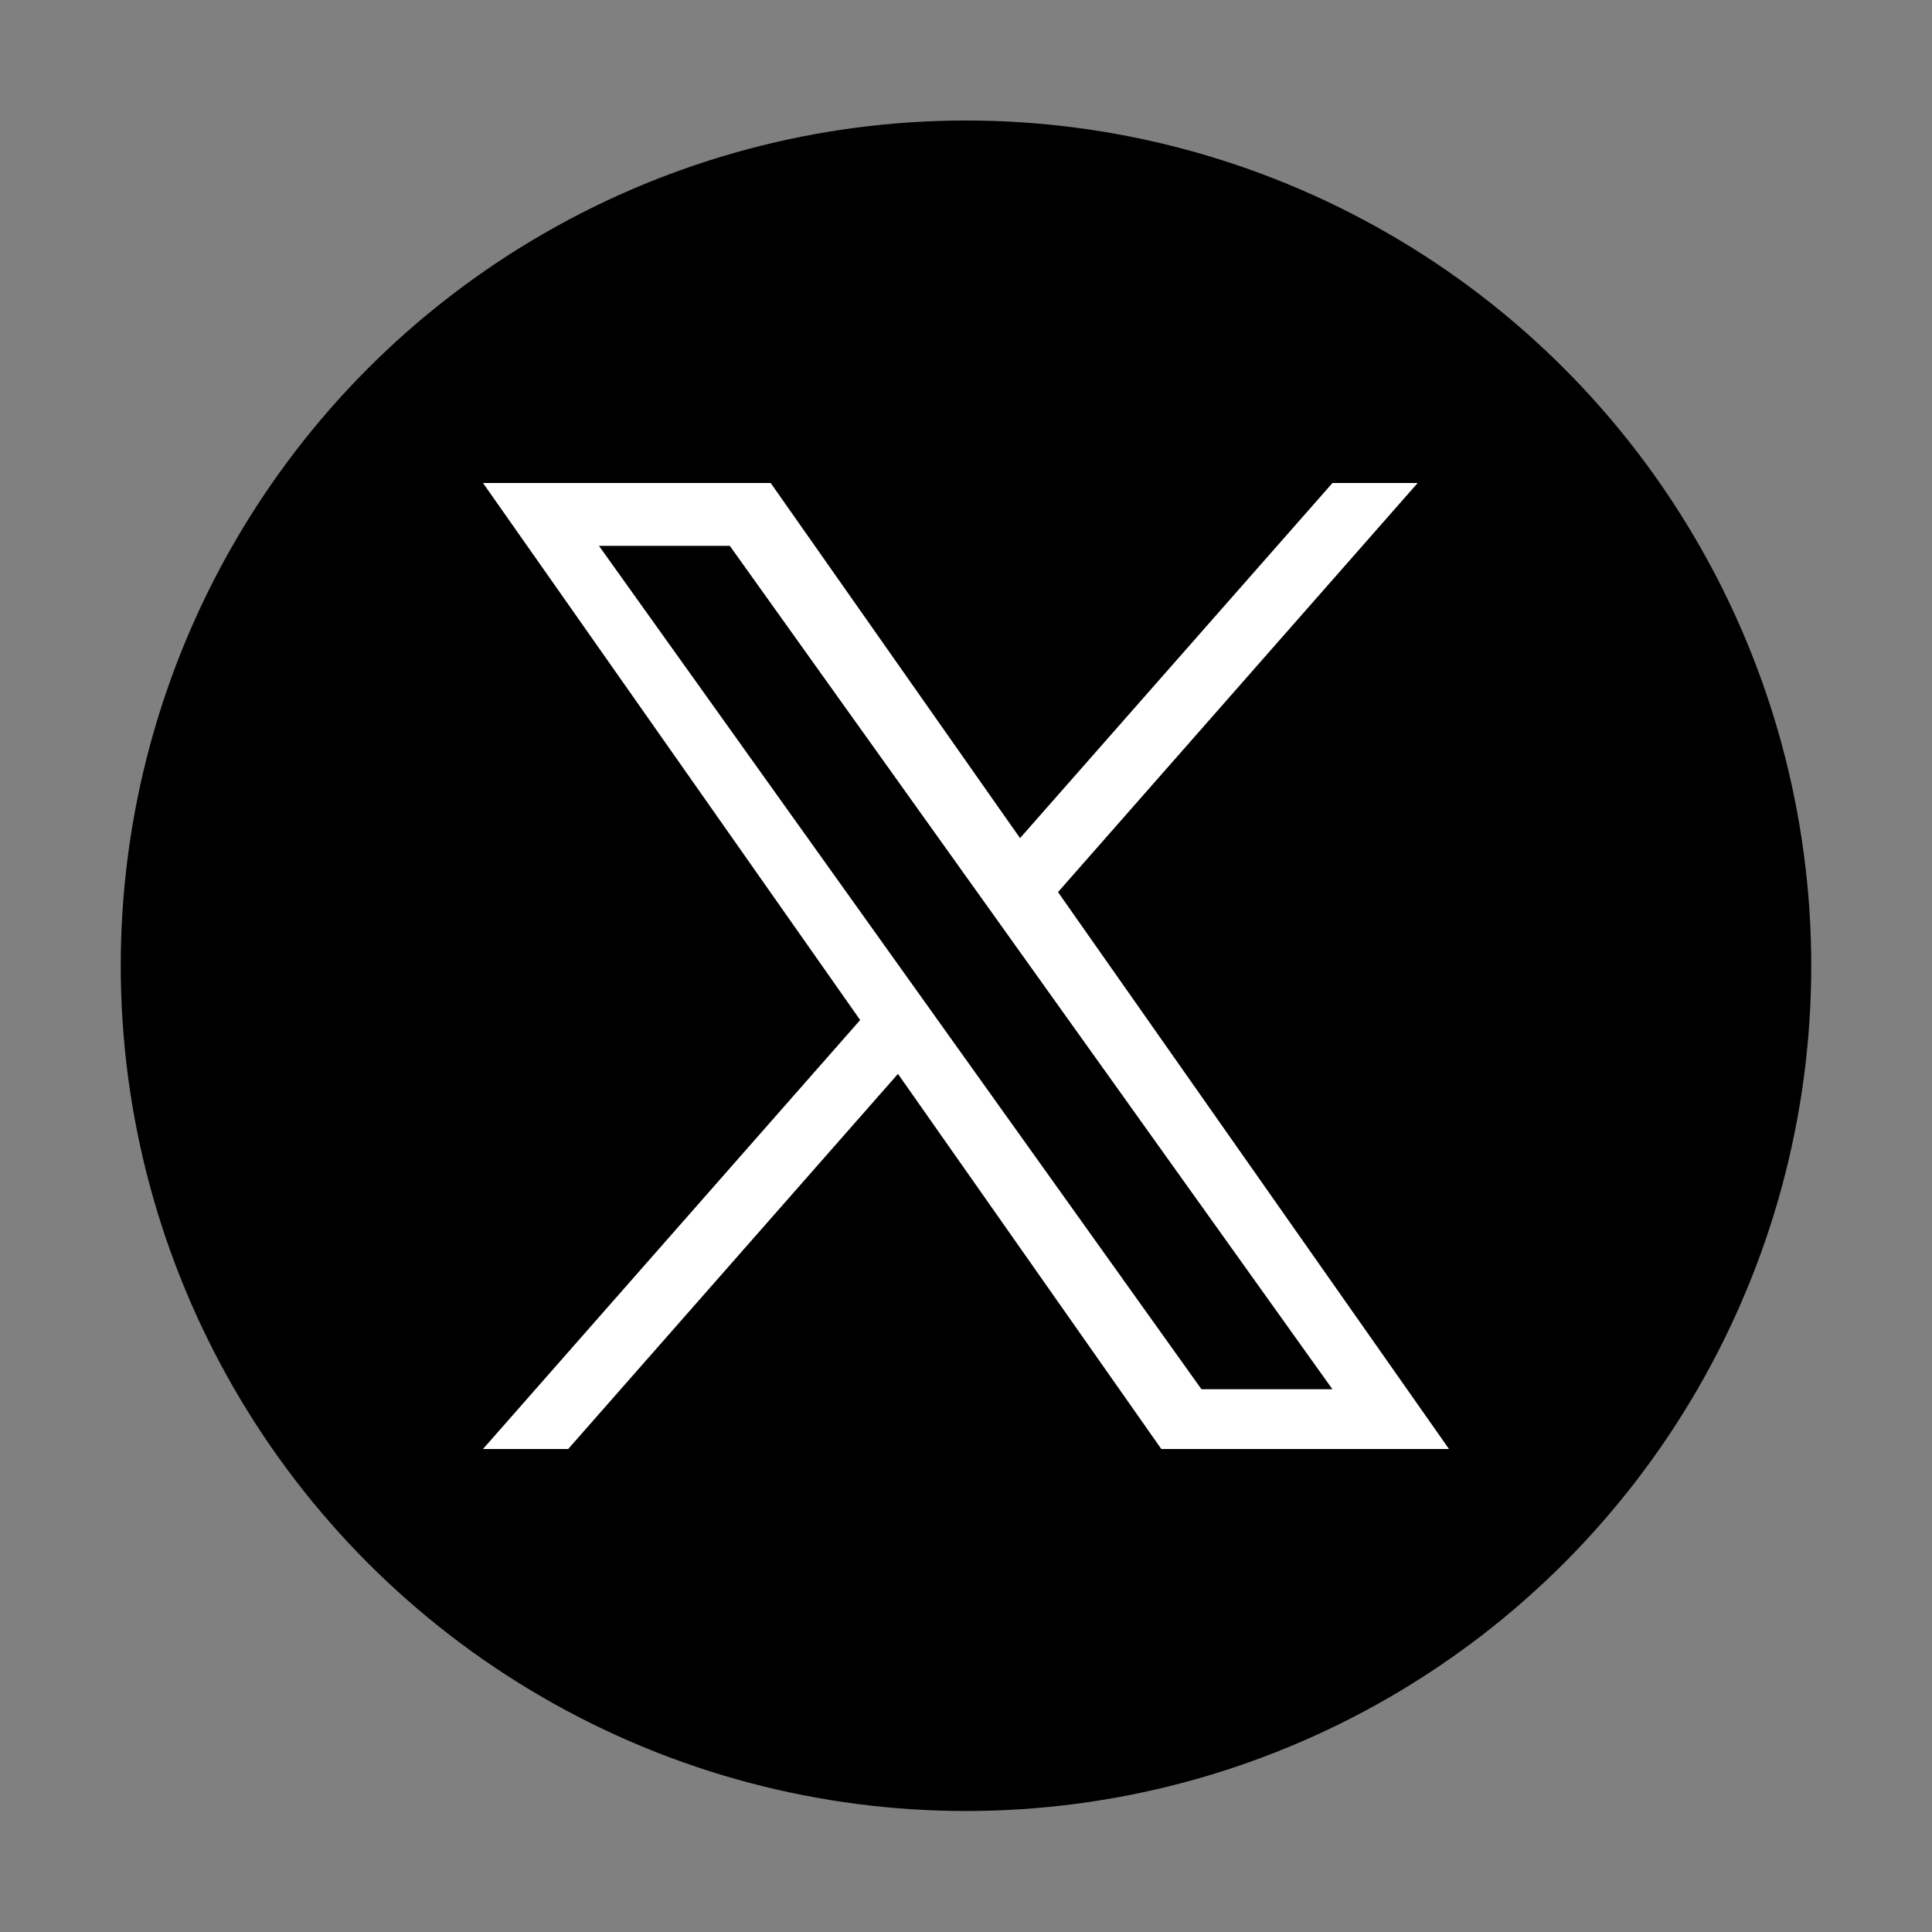
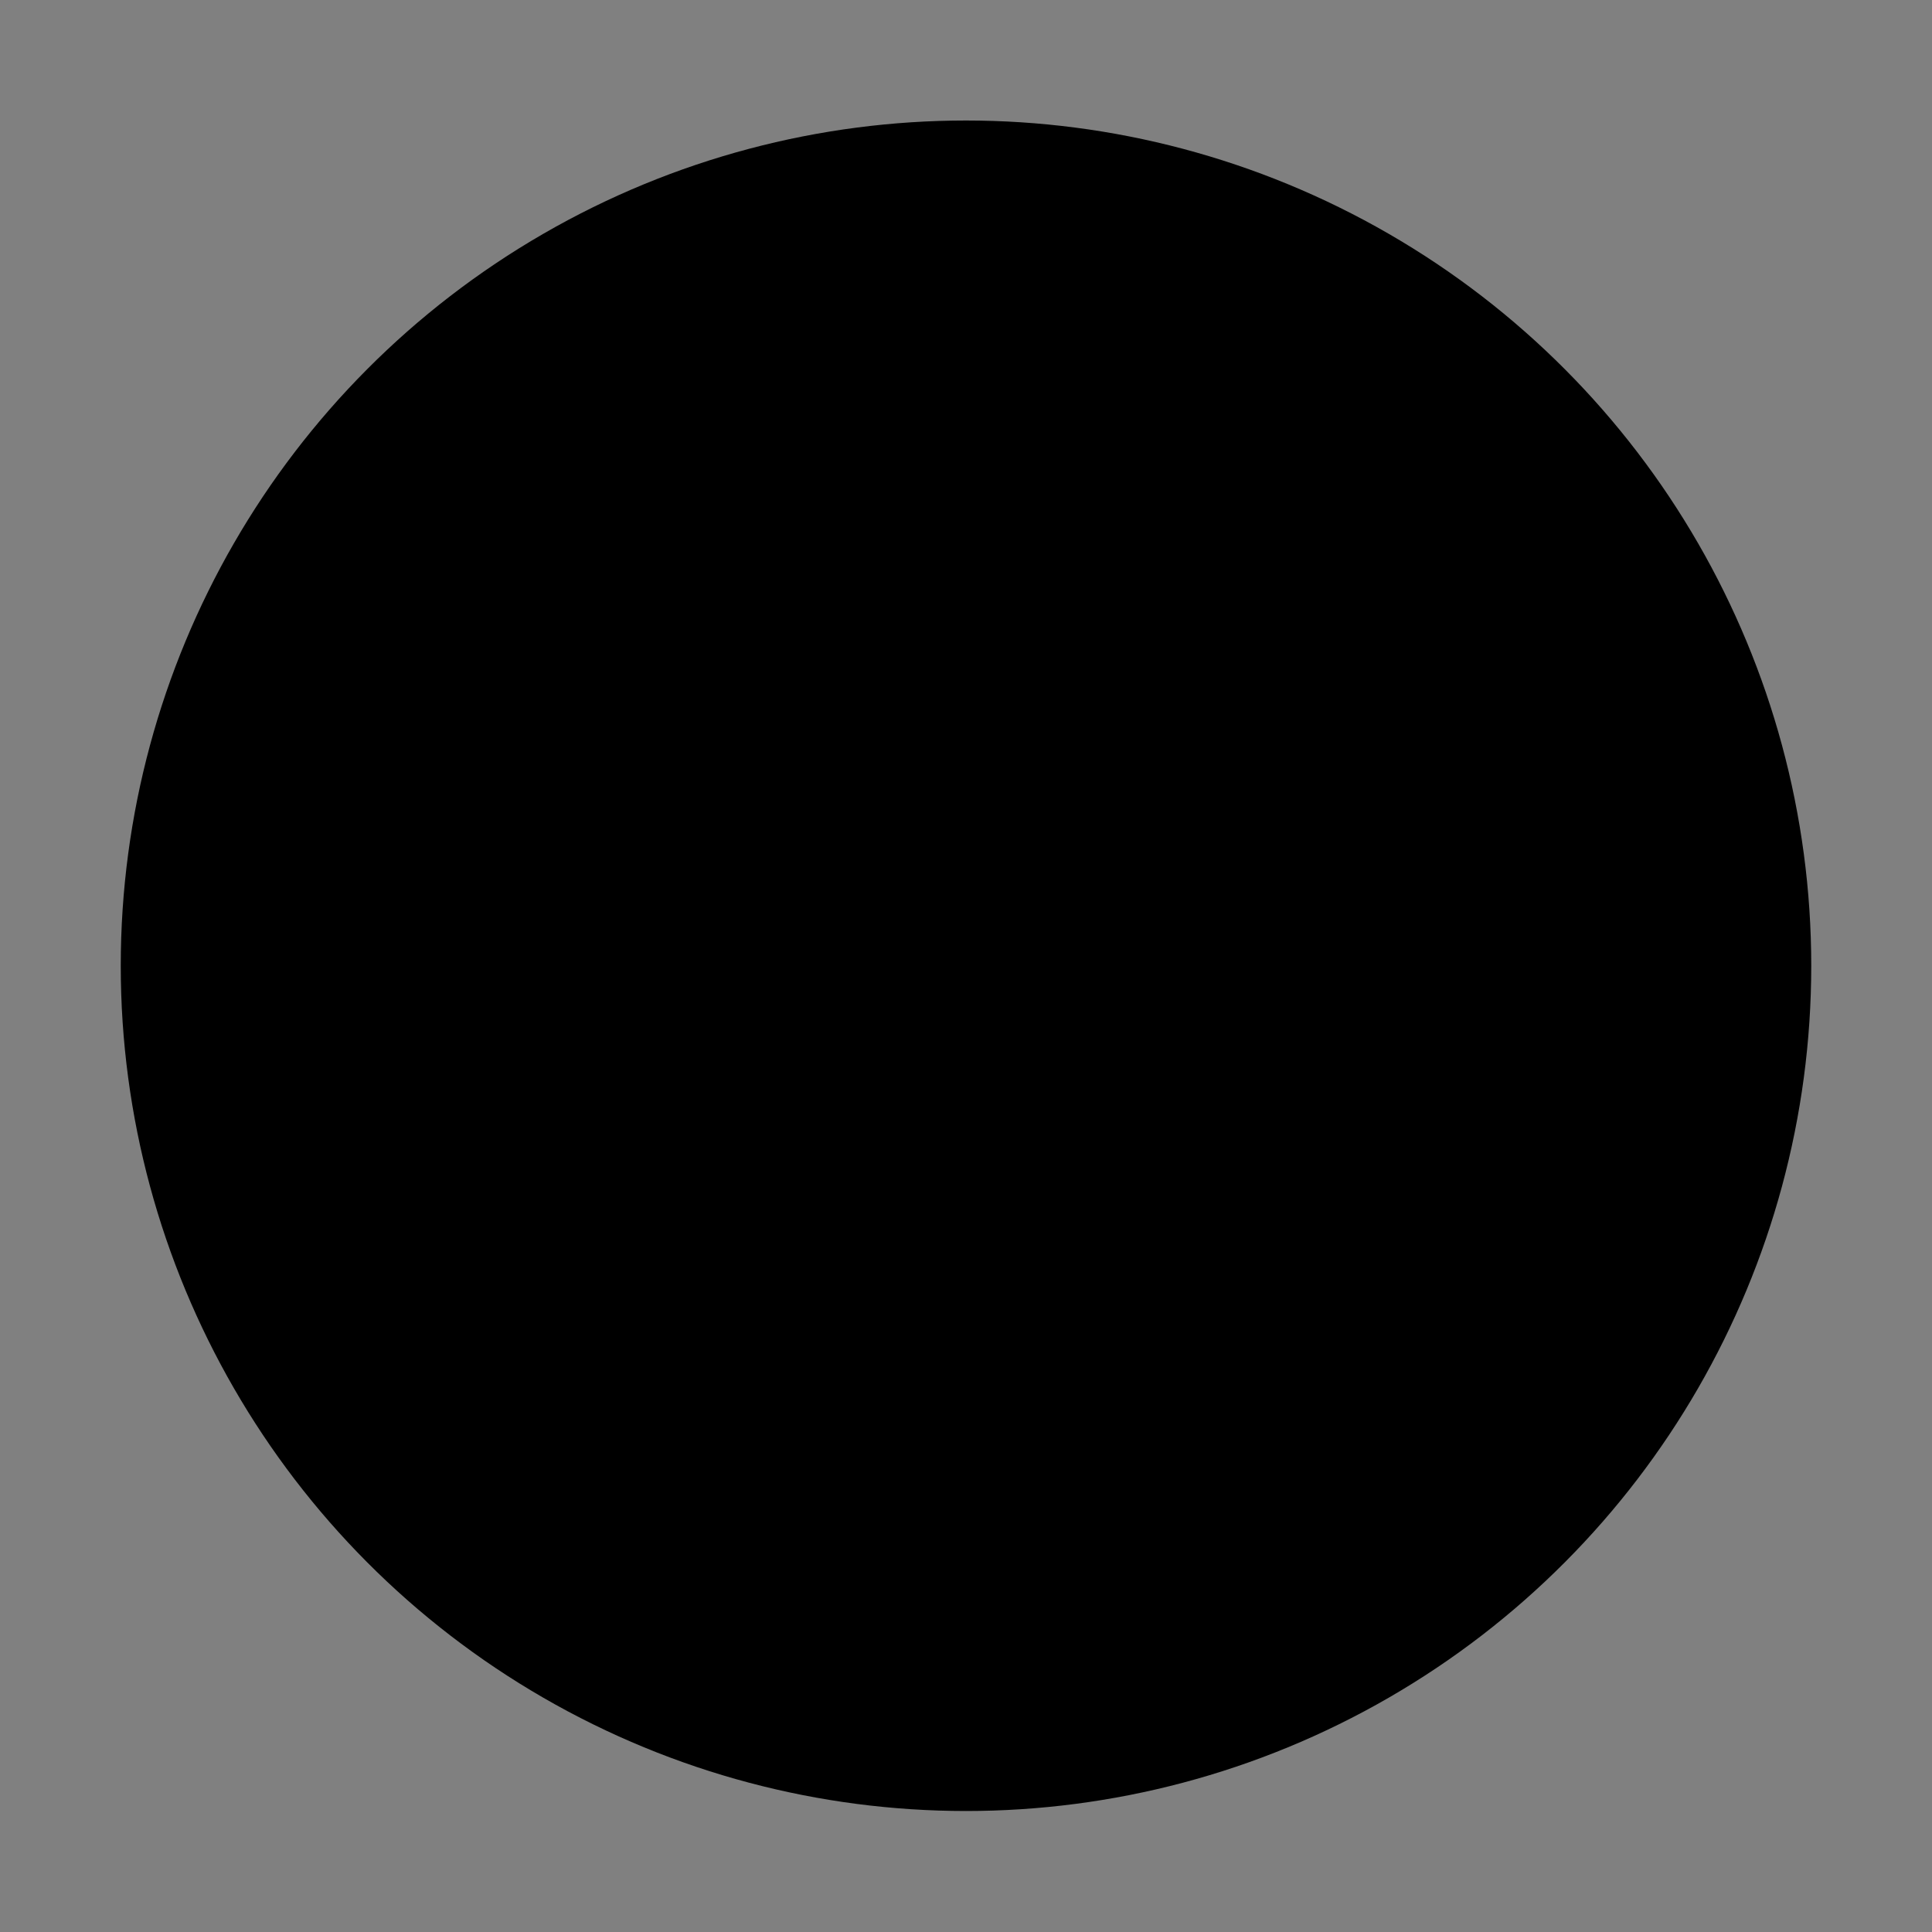
<svg xmlns="http://www.w3.org/2000/svg" width="32" height="32" viewBox="0 0 32 32" fill="none">
  <rect x="0" y="0" width="32" height="32" fill="#808080" stroke="none" />
  <circle cx="16" cy="15.996" r="14" fill="black" />
-   <path d="M17.524 14.776L23.481 8H22.07L16.895 13.882L12.765 8H8L14.247 16.895L8 24H9.411L14.873 17.787L19.235 24H24M9.921 9.041H12.088L22.069 23.01H19.9" fill="white" />
</svg>